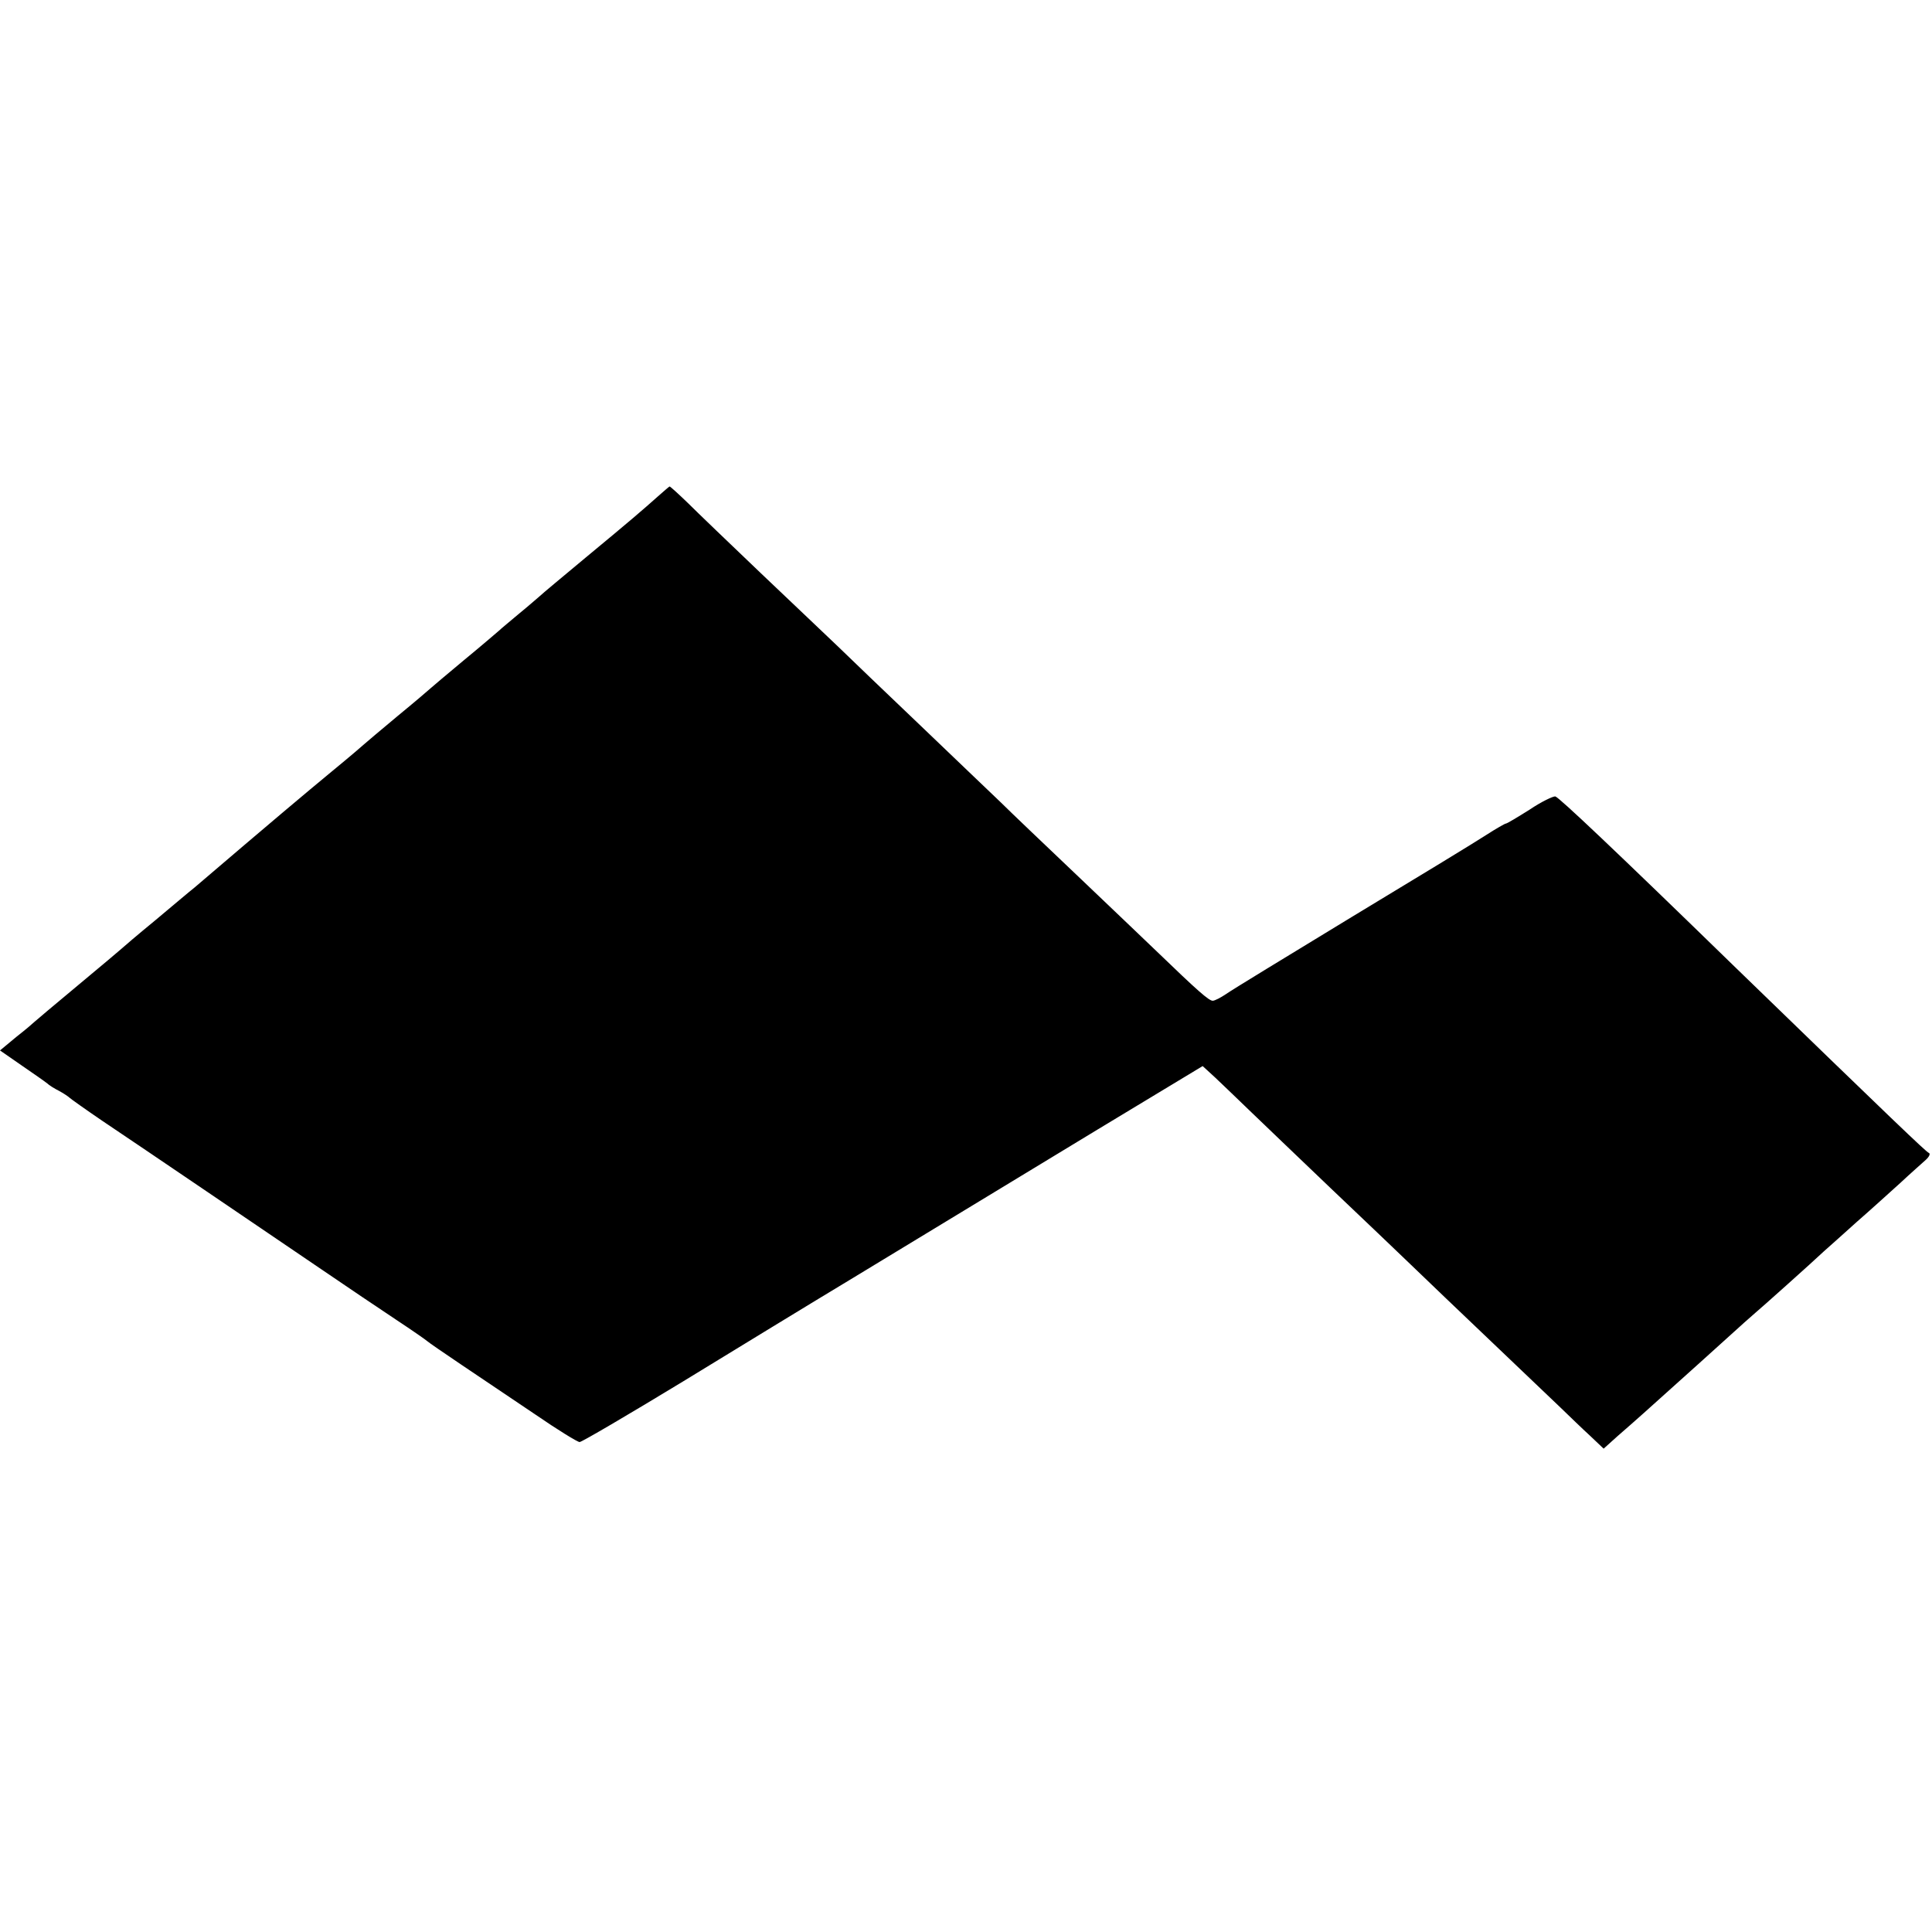
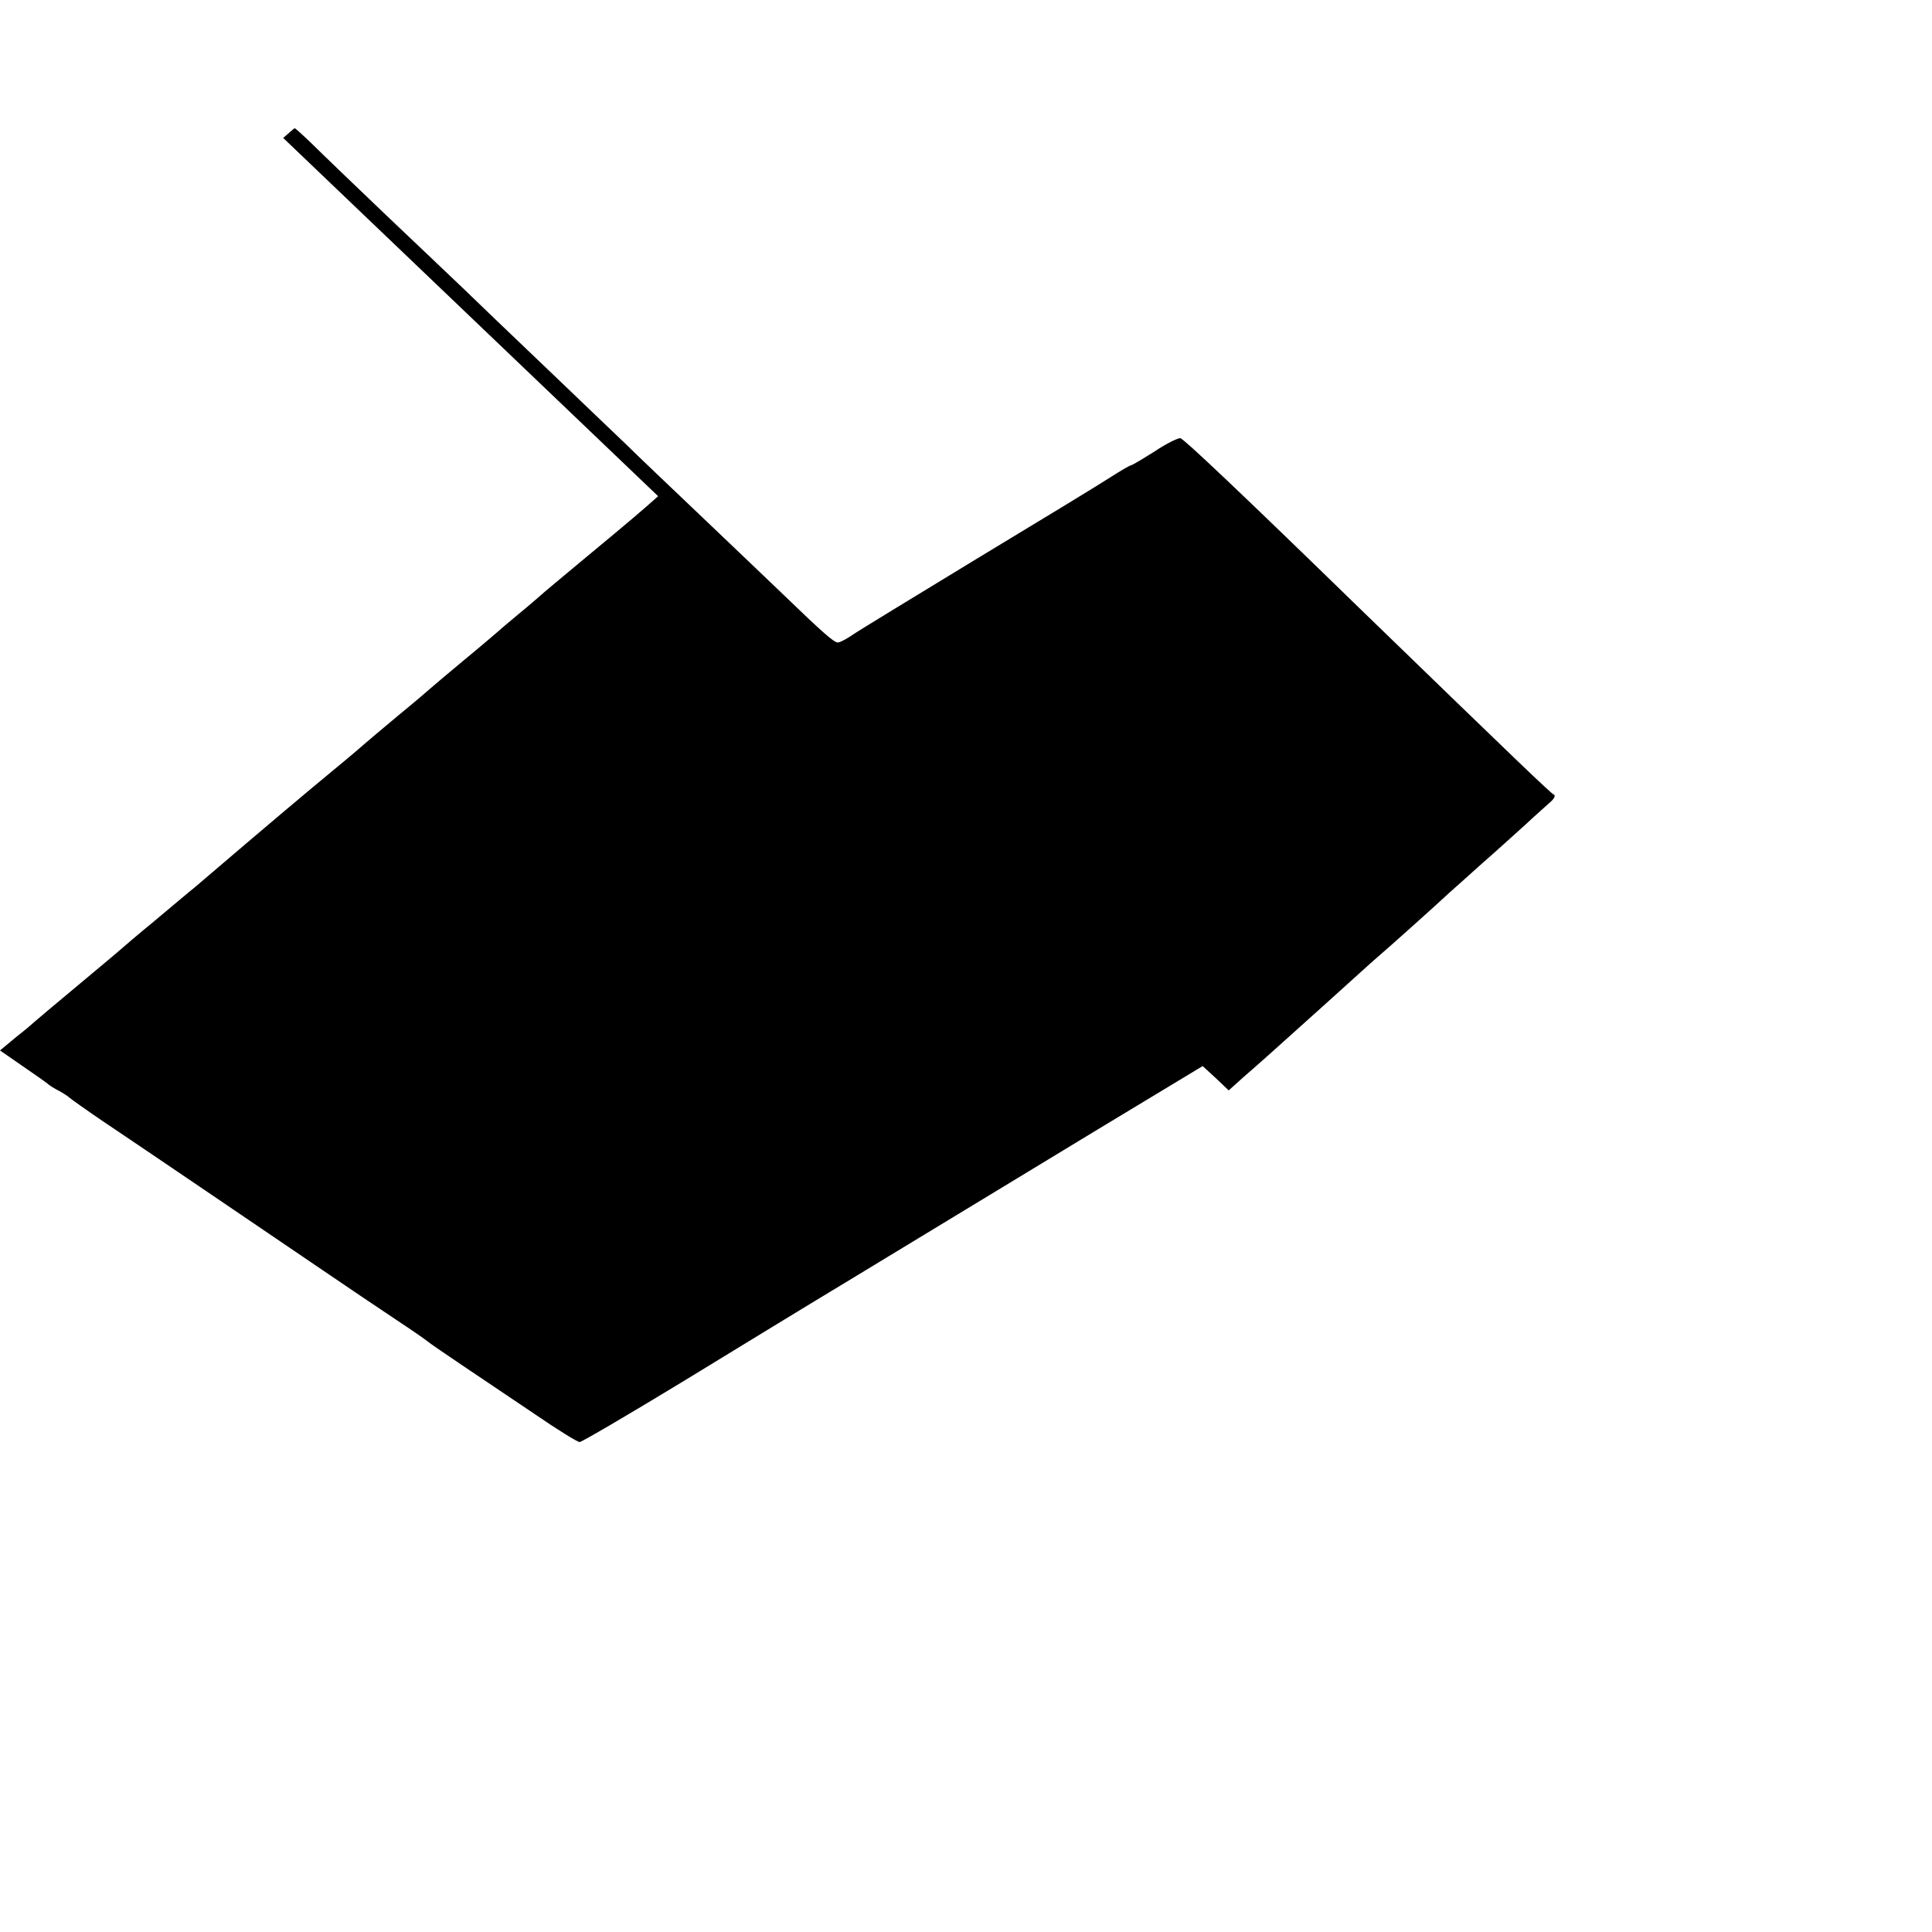
<svg xmlns="http://www.w3.org/2000/svg" version="1.0" width="556pt" height="556pt" viewBox="0 0 556 556" preserveAspectRatio="xMidYMid meet">
  <g transform="translate(0,556) scale(0.1,-0.1)" fill="#000000" stroke="none">
-     <path d="M1894 4132 c-45 -40 -76 -67 -209 -177 -66 -55 -125 -104 -131 -110 -6 -5 -32 -28 -59 -50 -26 -22 -53 -44 -59 -50 -6 -5 -51 -44 -101 -85 -49 -41 -92 -77 -95 -80 -3 -3 -45 -39 -95 -80 -49 -41 -92 -77 -95 -80 -3 -3 -45 -39 -95 -80 -75 -62 -168 -140 -395 -334 -14 -11 -66 -55 -115 -96 -50 -41 -92 -77 -95 -80 -3 -3 -59 -50 -125 -105 -66 -55 -122 -102 -125 -105 -3 -3 -26 -23 -53 -44 l-47 -39 62 -43 c35 -24 68 -47 74 -52 5 -5 21 -15 35 -22 13 -7 26 -16 29 -19 3 -3 45 -33 95 -67 118 -79 465 -315 630 -427 72 -49 168 -114 215 -145 47 -31 87 -59 90 -62 3 -3 48 -34 100 -69 52 -35 147 -99 211 -142 64 -44 121 -79 127 -79 6 0 139 78 297 174 157 96 373 228 481 293 206 125 236 143 712 432 l303 183 36 -33 c20 -19 64 -61 98 -94 34 -33 140 -134 235 -225 96 -91 192 -183 215 -205 35 -34 128 -123 445 -425 26 -25 64 -62 86 -82 l39 -37 40 36 c22 19 56 49 75 66 103 92 229 206 260 234 19 17 44 40 56 50 26 22 168 149 203 182 14 12 57 51 95 85 38 33 94 84 124 111 30 28 63 57 74 67 10 9 14 18 9 20 -8 3 -102 93 -561 538 -341 332 -503 485 -514 488 -6 1 -40 -15 -74 -38 -35 -22 -65 -40 -68 -40 -3 0 -29 -15 -57 -33 -29 -19 -203 -125 -387 -236 -184 -112 -347 -211 -362 -222 -15 -10 -32 -19 -38 -19 -11 0 -44 29 -159 140 -20 19 -119 114 -220 210 -101 96 -205 195 -230 220 -26 25 -130 124 -230 220 -101 96 -209 200 -240 230 -32 30 -131 125 -221 210 -89 85 -184 176 -211 203 -27 26 -50 47 -52 47 -1 0 -16 -13 -33 -28z" />
+     <path d="M1894 4132 c-45 -40 -76 -67 -209 -177 -66 -55 -125 -104 -131 -110 -6 -5 -32 -28 -59 -50 -26 -22 -53 -44 -59 -50 -6 -5 -51 -44 -101 -85 -49 -41 -92 -77 -95 -80 -3 -3 -45 -39 -95 -80 -49 -41 -92 -77 -95 -80 -3 -3 -45 -39 -95 -80 -75 -62 -168 -140 -395 -334 -14 -11 -66 -55 -115 -96 -50 -41 -92 -77 -95 -80 -3 -3 -59 -50 -125 -105 -66 -55 -122 -102 -125 -105 -3 -3 -26 -23 -53 -44 l-47 -39 62 -43 c35 -24 68 -47 74 -52 5 -5 21 -15 35 -22 13 -7 26 -16 29 -19 3 -3 45 -33 95 -67 118 -79 465 -315 630 -427 72 -49 168 -114 215 -145 47 -31 87 -59 90 -62 3 -3 48 -34 100 -69 52 -35 147 -99 211 -142 64 -44 121 -79 127 -79 6 0 139 78 297 174 157 96 373 228 481 293 206 125 236 143 712 432 l303 183 36 -33 l39 -37 40 36 c22 19 56 49 75 66 103 92 229 206 260 234 19 17 44 40 56 50 26 22 168 149 203 182 14 12 57 51 95 85 38 33 94 84 124 111 30 28 63 57 74 67 10 9 14 18 9 20 -8 3 -102 93 -561 538 -341 332 -503 485 -514 488 -6 1 -40 -15 -74 -38 -35 -22 -65 -40 -68 -40 -3 0 -29 -15 -57 -33 -29 -19 -203 -125 -387 -236 -184 -112 -347 -211 -362 -222 -15 -10 -32 -19 -38 -19 -11 0 -44 29 -159 140 -20 19 -119 114 -220 210 -101 96 -205 195 -230 220 -26 25 -130 124 -230 220 -101 96 -209 200 -240 230 -32 30 -131 125 -221 210 -89 85 -184 176 -211 203 -27 26 -50 47 -52 47 -1 0 -16 -13 -33 -28z" />
  </g>
</svg>